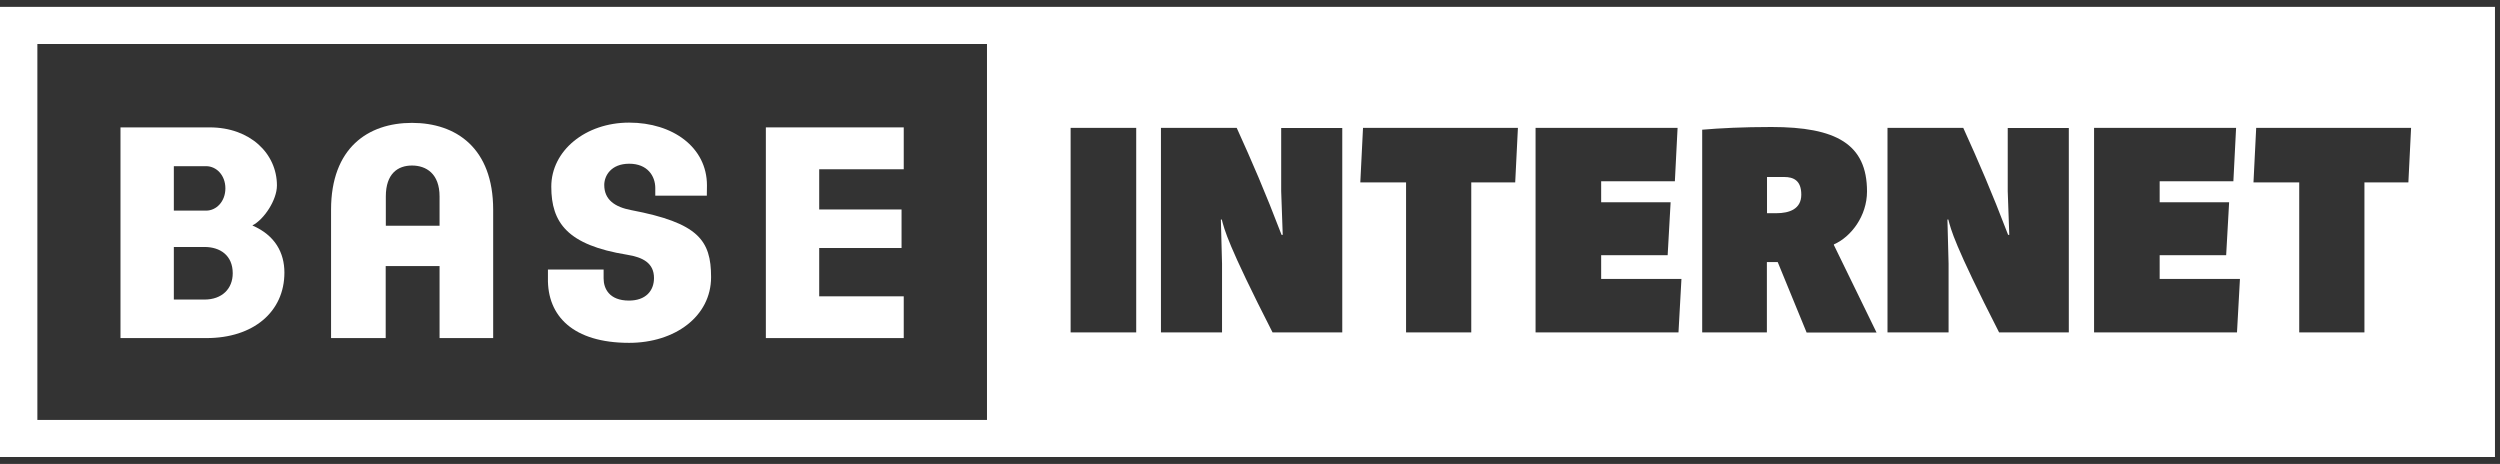
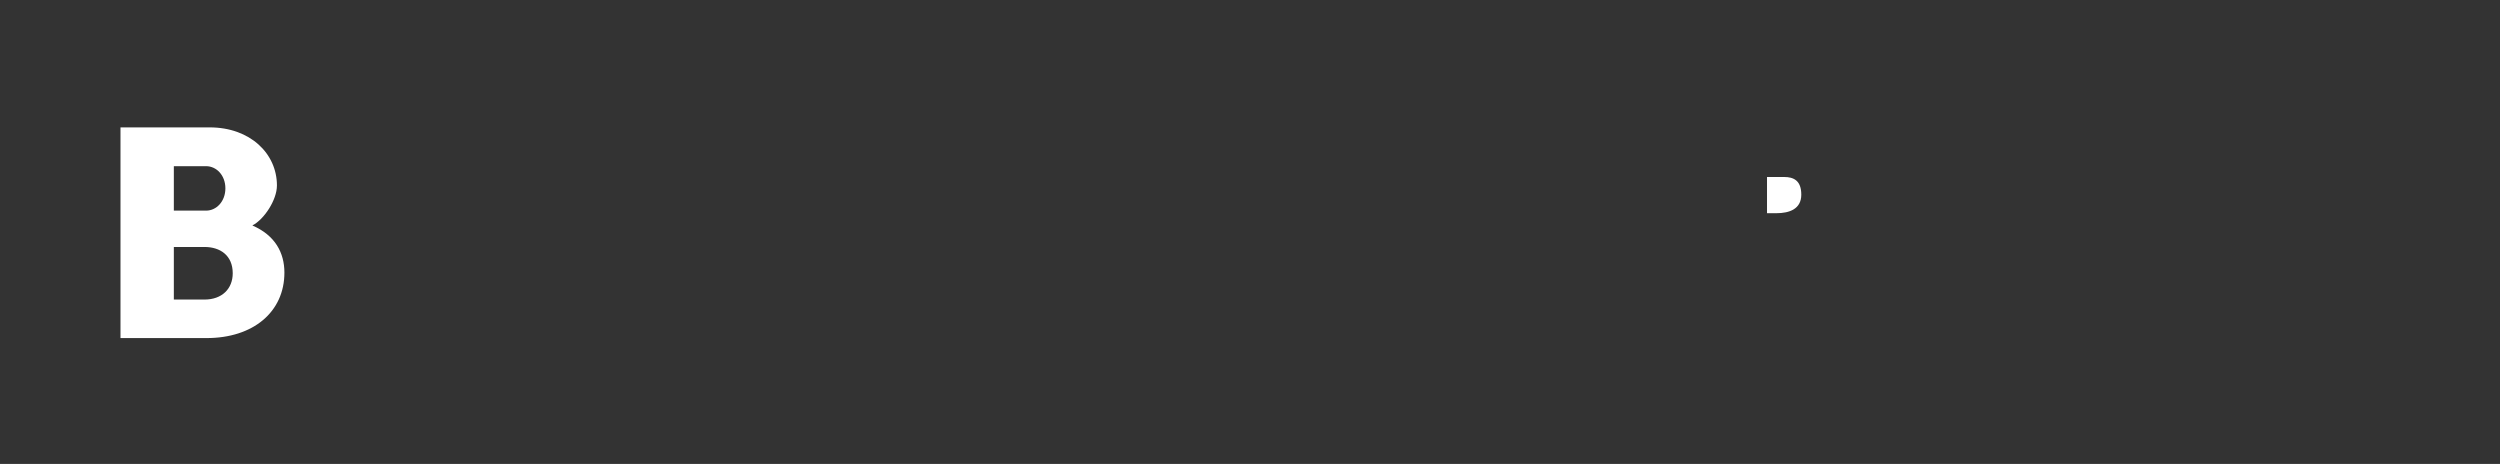
<svg xmlns="http://www.w3.org/2000/svg" width="194" height="36" viewBox="0 0 194 36" fill="none">
  <rect x="0" y="0" width="194" height="36" fill="#333333" stroke="none" />
  <path d="M22.07 21.155C22.07 19.615 21.35 18.265 19.6 17.505V17.485C20.48 17.035 21.49 15.525 21.49 14.395C21.49 11.915 19.41 9.885 16.27 9.885H9.35V26.235H16.03C19.65 26.235 22.07 24.205 22.07 21.155ZM13.49 12.895H15.99C16.8 12.895 17.49 13.605 17.49 14.615C17.49 15.625 16.8 16.345 15.99 16.345H13.49V12.895ZM13.49 23.245V19.165H15.87C17.08 19.165 18.06 19.815 18.06 21.205C18.06 22.405 17.23 23.245 15.87 23.245H13.49Z" fill="white" />
-   <path d="M29.94 20.645H34.11V26.235H38.27V16.275C38.27 11.485 35.39 9.535 31.97 9.535C28.55 9.535 25.69 11.485 25.69 16.275V26.235H29.93V20.645H29.94ZM29.94 15.245C29.94 13.475 30.87 12.845 31.97 12.845C33.07 12.845 34.11 13.475 34.11 15.245V17.515H29.94V15.245Z" fill="white" />
-   <path d="M70.13 22.995H63.57V19.245H69.96V16.255H63.57V13.135H70.13V9.885H59.43V26.235H70.13V22.995Z" fill="white" />
-   <path d="M42.52 20.925C42.52 20.925 42.52 21.445 42.52 21.575C42.46 24.535 44.49 26.605 48.82 26.605C52.37 26.605 55.18 24.555 55.18 21.505C55.18 18.635 54.18 17.295 48.98 16.305C47.72 16.065 46.89 15.505 46.89 14.355C46.89 13.645 47.41 12.705 48.83 12.705C50.25 12.705 50.85 13.665 50.85 14.595V15.185H54.85C54.85 15.185 54.86 14.595 54.86 14.385C54.86 11.425 52.2 9.515 48.82 9.515C45.44 9.515 42.78 11.685 42.78 14.485C42.78 17.285 44.03 19.015 48.65 19.765C49.91 19.965 50.75 20.425 50.75 21.575C50.75 22.575 50.1 23.325 48.81 23.325C47.27 23.325 46.84 22.385 46.84 21.605V20.915H42.51L42.52 20.925Z" fill="white" />
  <path d="M138.45 13.735H137.12V16.545H137.84C138.87 16.545 139.78 16.215 139.78 15.105C139.78 13.995 139.17 13.735 138.45 13.735Z" fill="white" />
-   <path d="M0 0.535V35.465H193.61V0.535H0ZM76.59 32.585H2.9V3.415H76.59V32.585ZM88.17 25.795H83.08V9.925H88.17V25.795ZM104.16 25.795H98.75C95.25 18.935 95.02 17.825 94.81 17.035H94.74L94.83 20.475V25.795H90.09V9.925H95.97C97.18 12.595 98.14 14.805 99.45 18.225H99.54L99.42 14.835V9.935H104.16V25.805V25.795ZM117.58 14.155H114.17V25.795H109.11V14.155H105.56L105.77 9.925H117.79L117.58 14.155ZM130.25 25.795H119.16V9.925H130.18L129.97 14.065H124.25V15.695H129.64L129.41 19.805H124.25V21.645H130.48L130.25 25.805V25.795ZM140.19 25.795L137.95 20.335H137.11V25.795H132.09V10.065C133.47 9.945 135.29 9.855 137.46 9.855C142.48 9.855 144.88 11.175 144.88 14.855C144.88 16.765 143.64 18.385 142.31 18.965V19.015L145.62 25.805H140.18L140.19 25.795ZM160.54 25.795H155.13C151.63 18.935 151.4 17.825 151.19 17.035H151.12L151.21 20.475V25.795H146.47V9.925H152.35C153.56 12.595 154.52 14.805 155.83 18.225H155.92L155.8 14.835V9.935H160.54V25.805V25.795ZM173.59 25.795H162.5V9.925H173.52L173.31 14.065H167.59V15.695H172.98L172.75 19.805H167.59V21.645H173.82L173.59 25.805V25.795ZM186.89 14.155H183.48V25.795H178.42V14.155H174.87L175.08 9.925H187.1L186.89 14.155Z" fill="white" />
</svg>